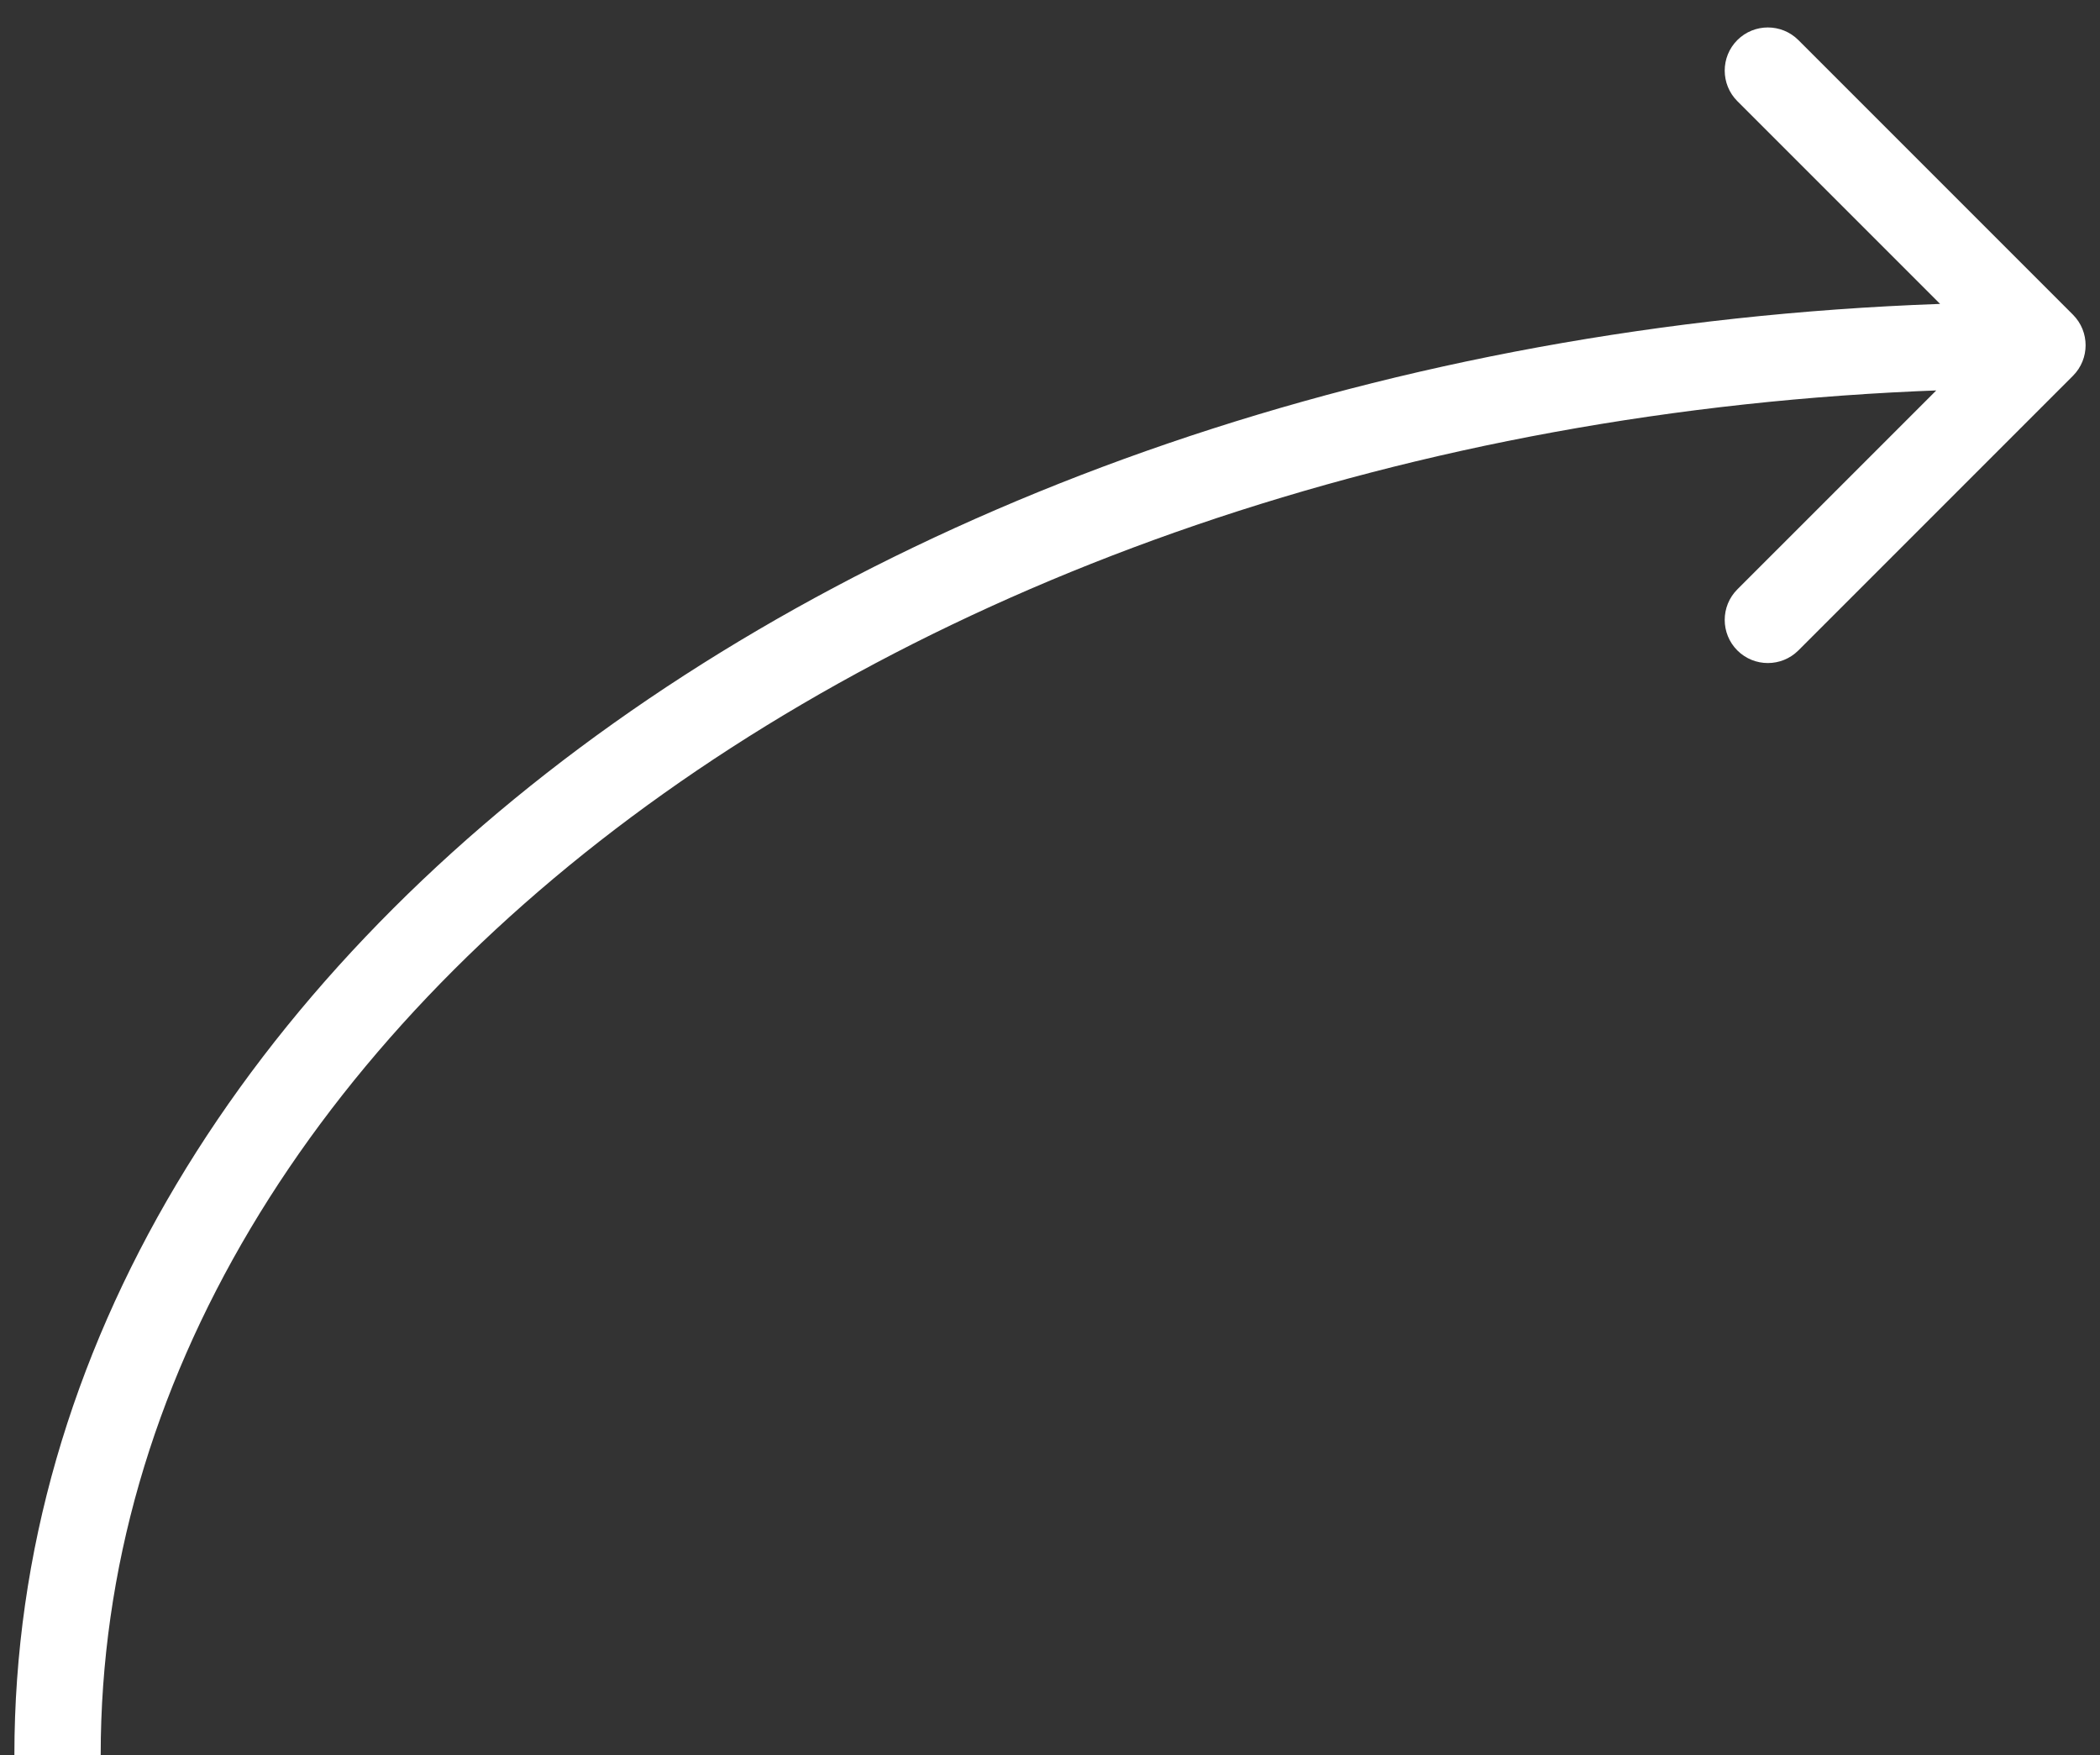
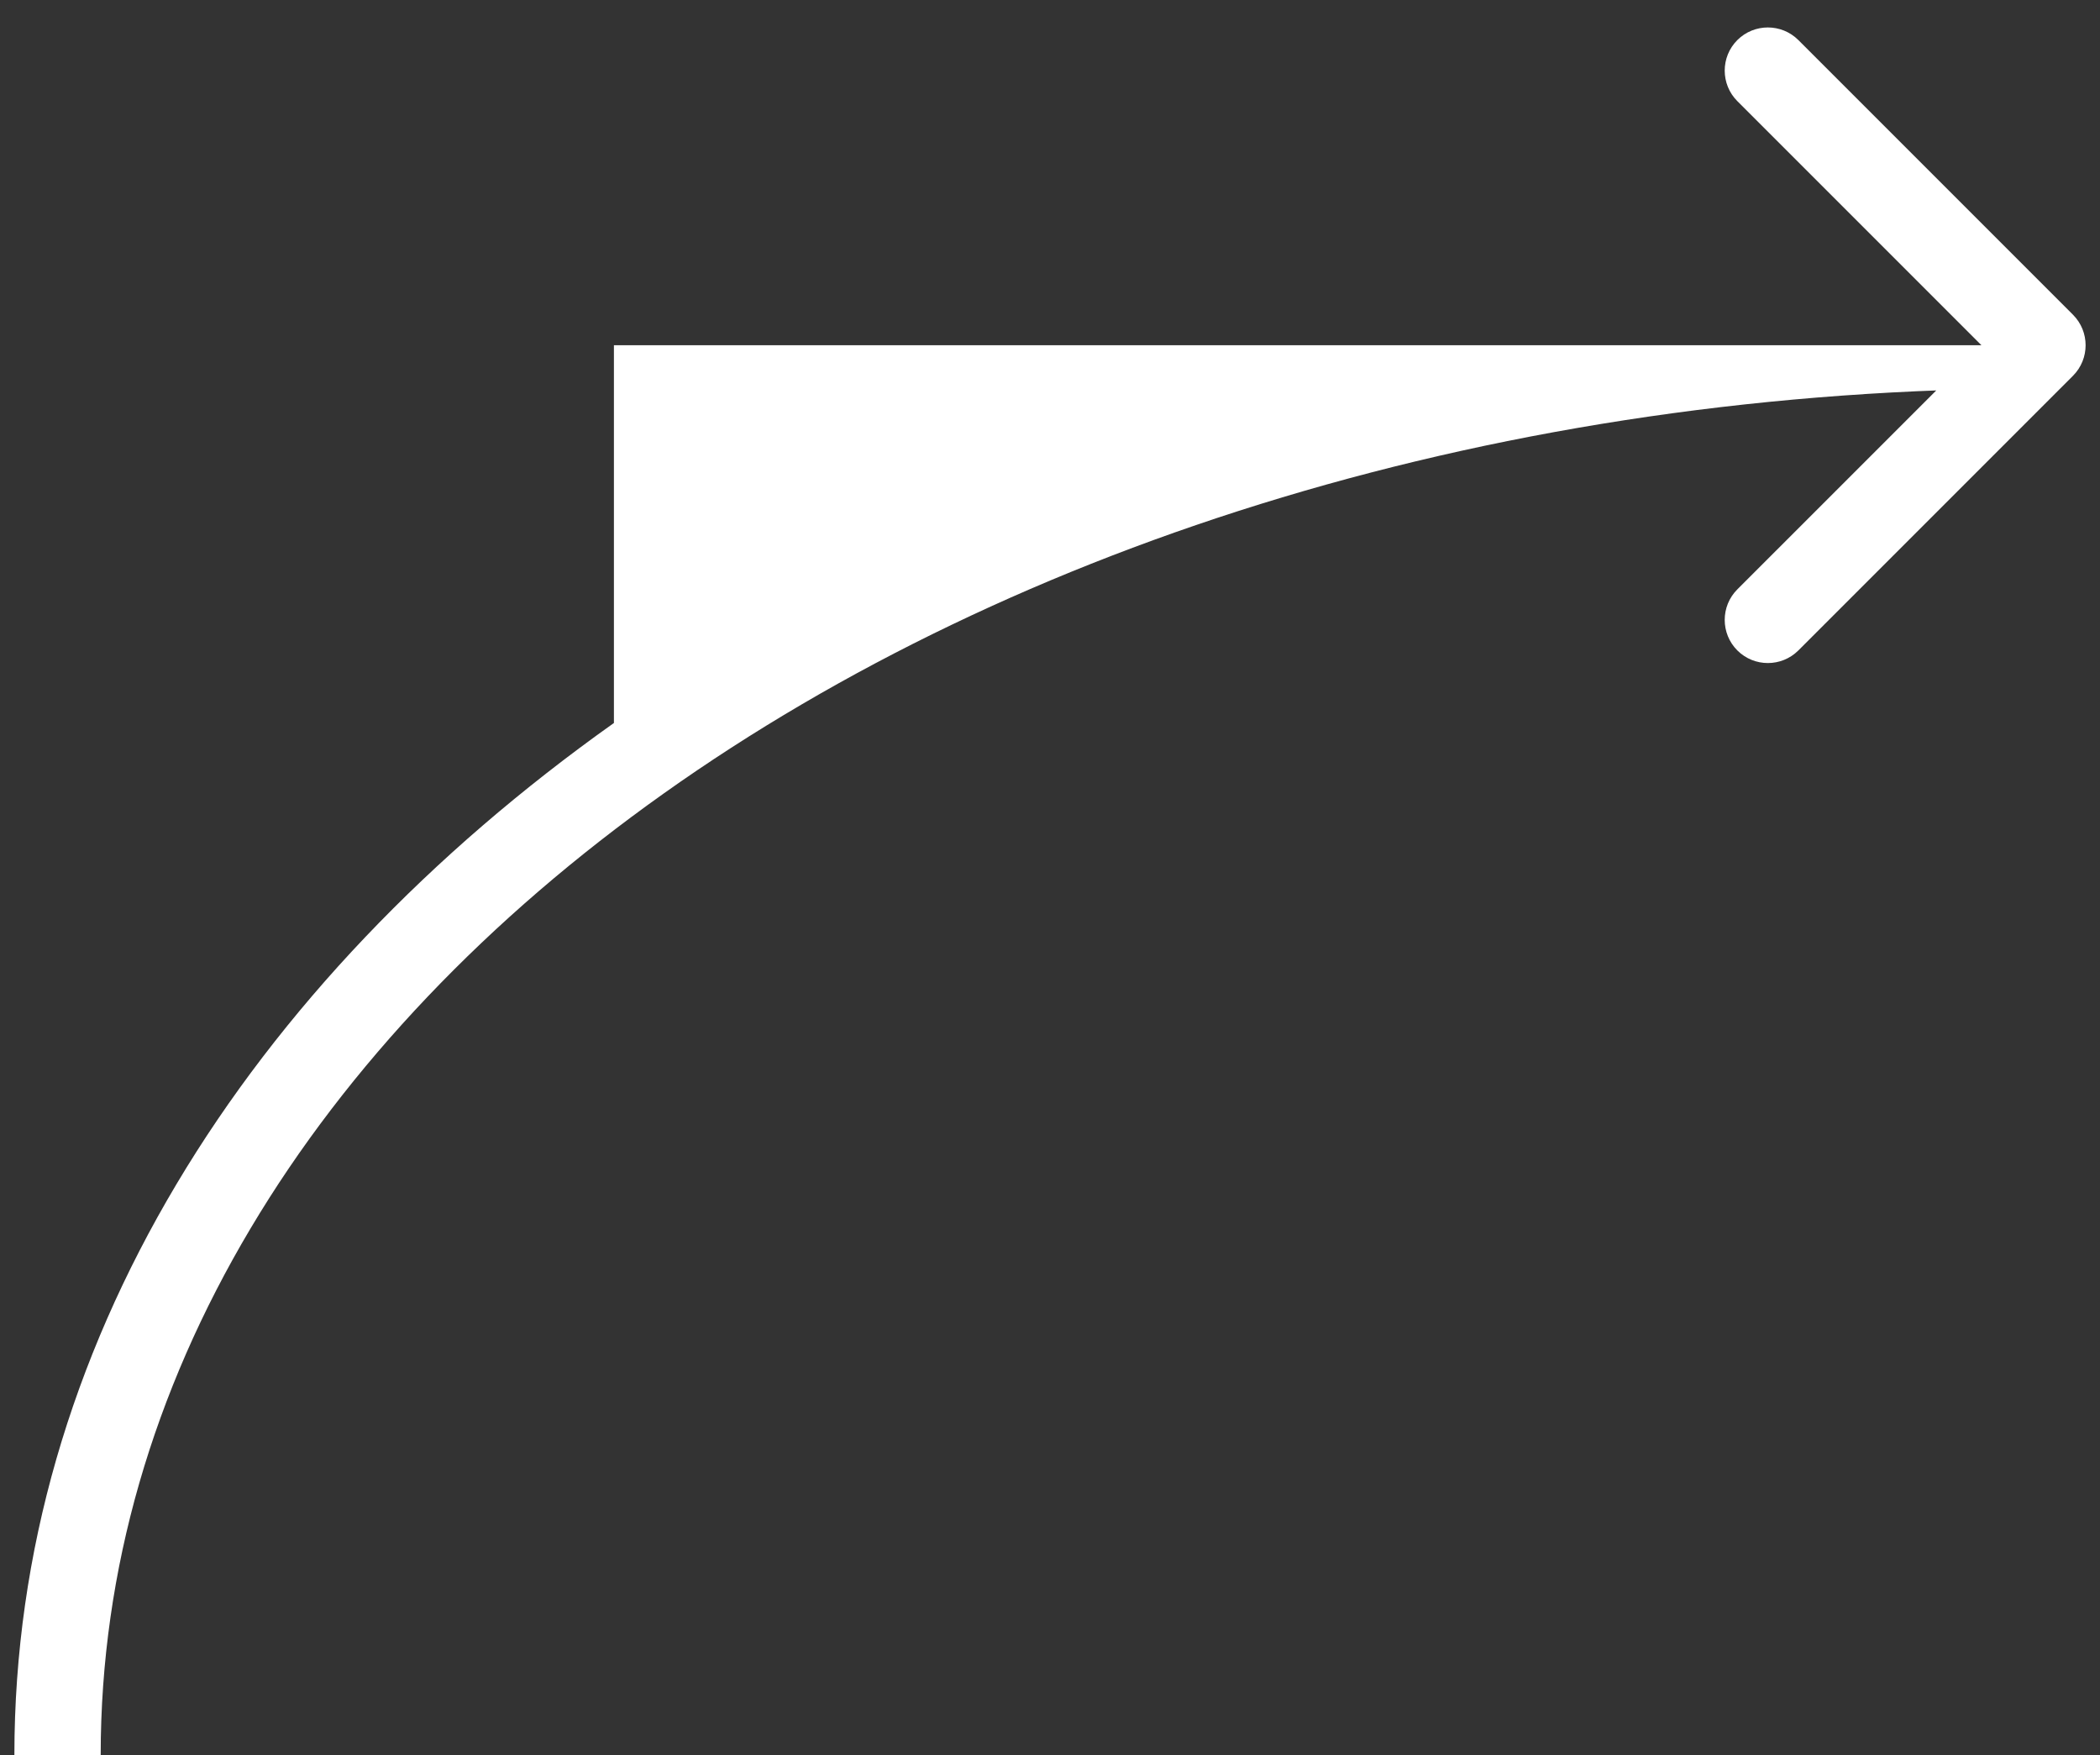
<svg xmlns="http://www.w3.org/2000/svg" width="73" height="61" viewBox="0 0 73 61" fill="none">
  <rect x="0" y="0" width="73" height="61" fill="#333333" stroke="none" />
-   <path d="M72.061 10.939C72.646 11.525 72.646 12.475 72.061 13.061L62.515 22.607C61.929 23.192 60.979 23.192 60.393 22.607C59.808 22.021 59.808 21.071 60.393 20.485L68.879 12L60.393 3.515C59.808 2.929 59.808 1.979 60.393 1.393C60.979 0.808 61.929 0.808 62.515 1.393L72.061 10.939ZM71 12V13.5C52.221 13.5 35.283 18.908 23.078 27.575C10.87 36.244 3.5 48.083 3.5 61H2H0.5C0.5 46.855 8.576 34.194 21.341 25.129C34.11 16.061 51.672 10.5 71 10.5V12Z" fill="white" />
+   <path d="M72.061 10.939C72.646 11.525 72.646 12.475 72.061 13.061L62.515 22.607C61.929 23.192 60.979 23.192 60.393 22.607C59.808 22.021 59.808 21.071 60.393 20.485L68.879 12L60.393 3.515C59.808 2.929 59.808 1.979 60.393 1.393C60.979 0.808 61.929 0.808 62.515 1.393L72.061 10.939ZM71 12V13.5C52.221 13.5 35.283 18.908 23.078 27.575C10.87 36.244 3.5 48.083 3.5 61H2H0.5C0.5 46.855 8.576 34.194 21.341 25.129V12Z" fill="white" />
</svg>